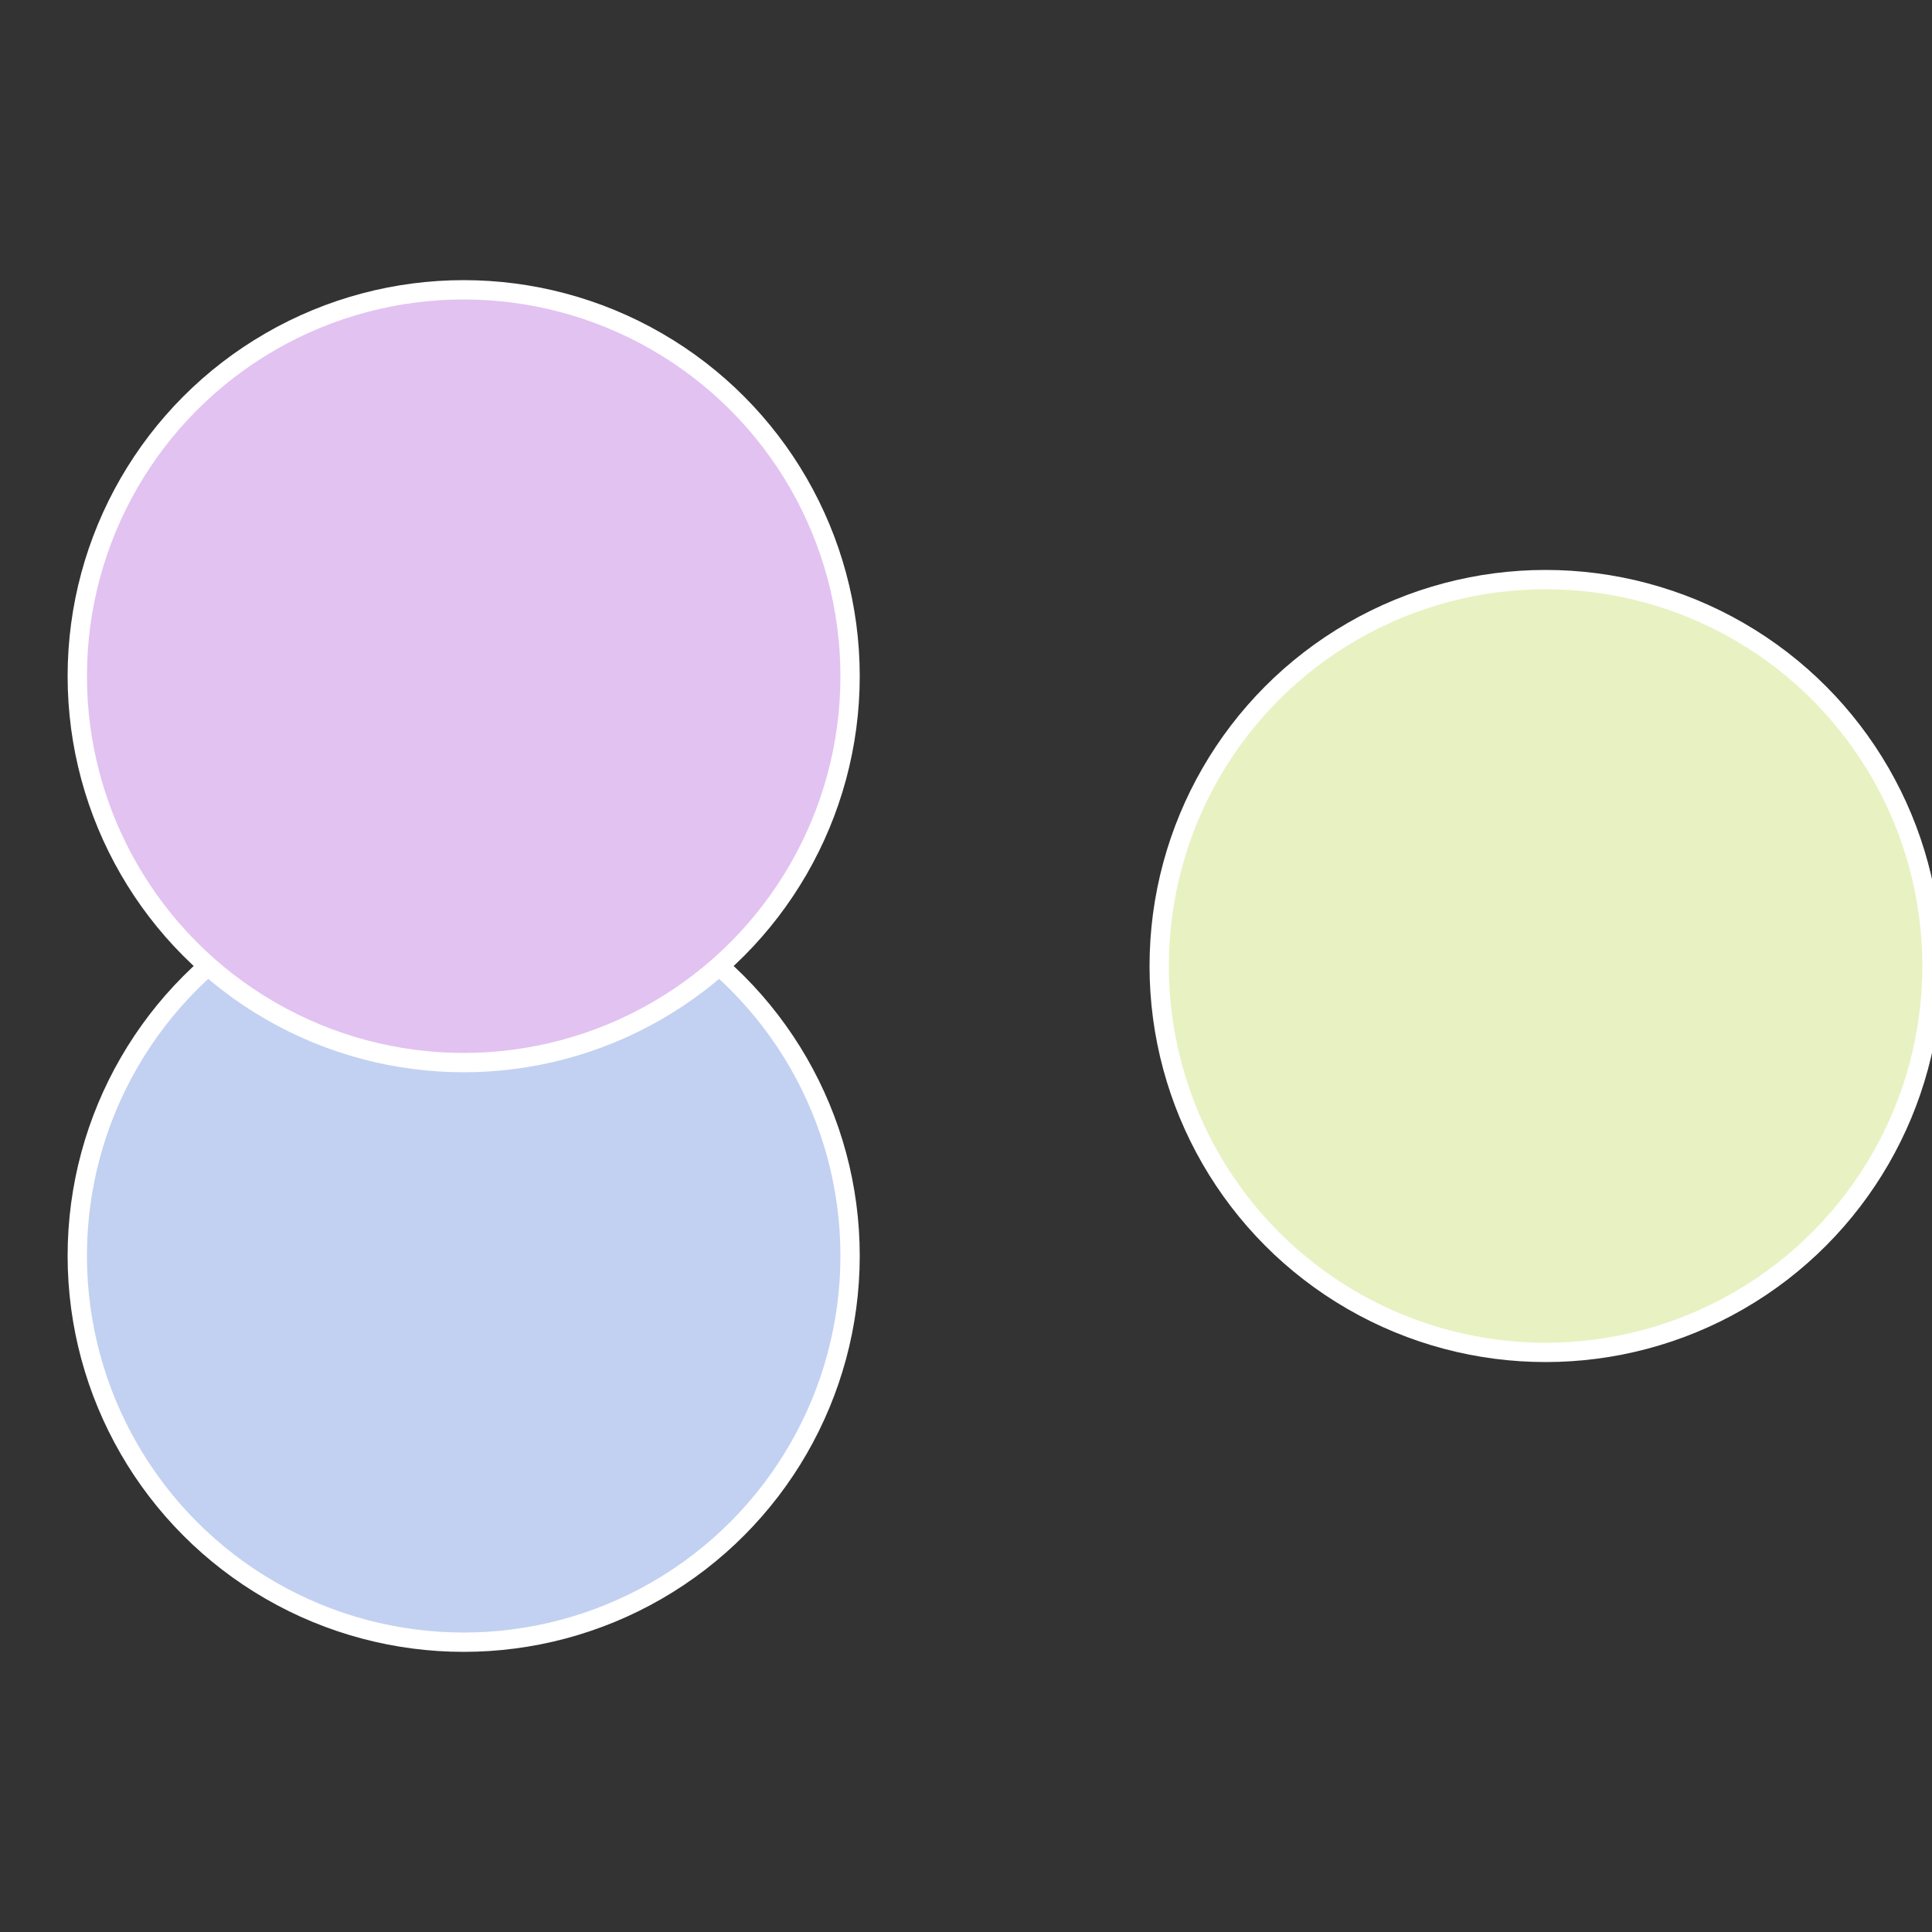
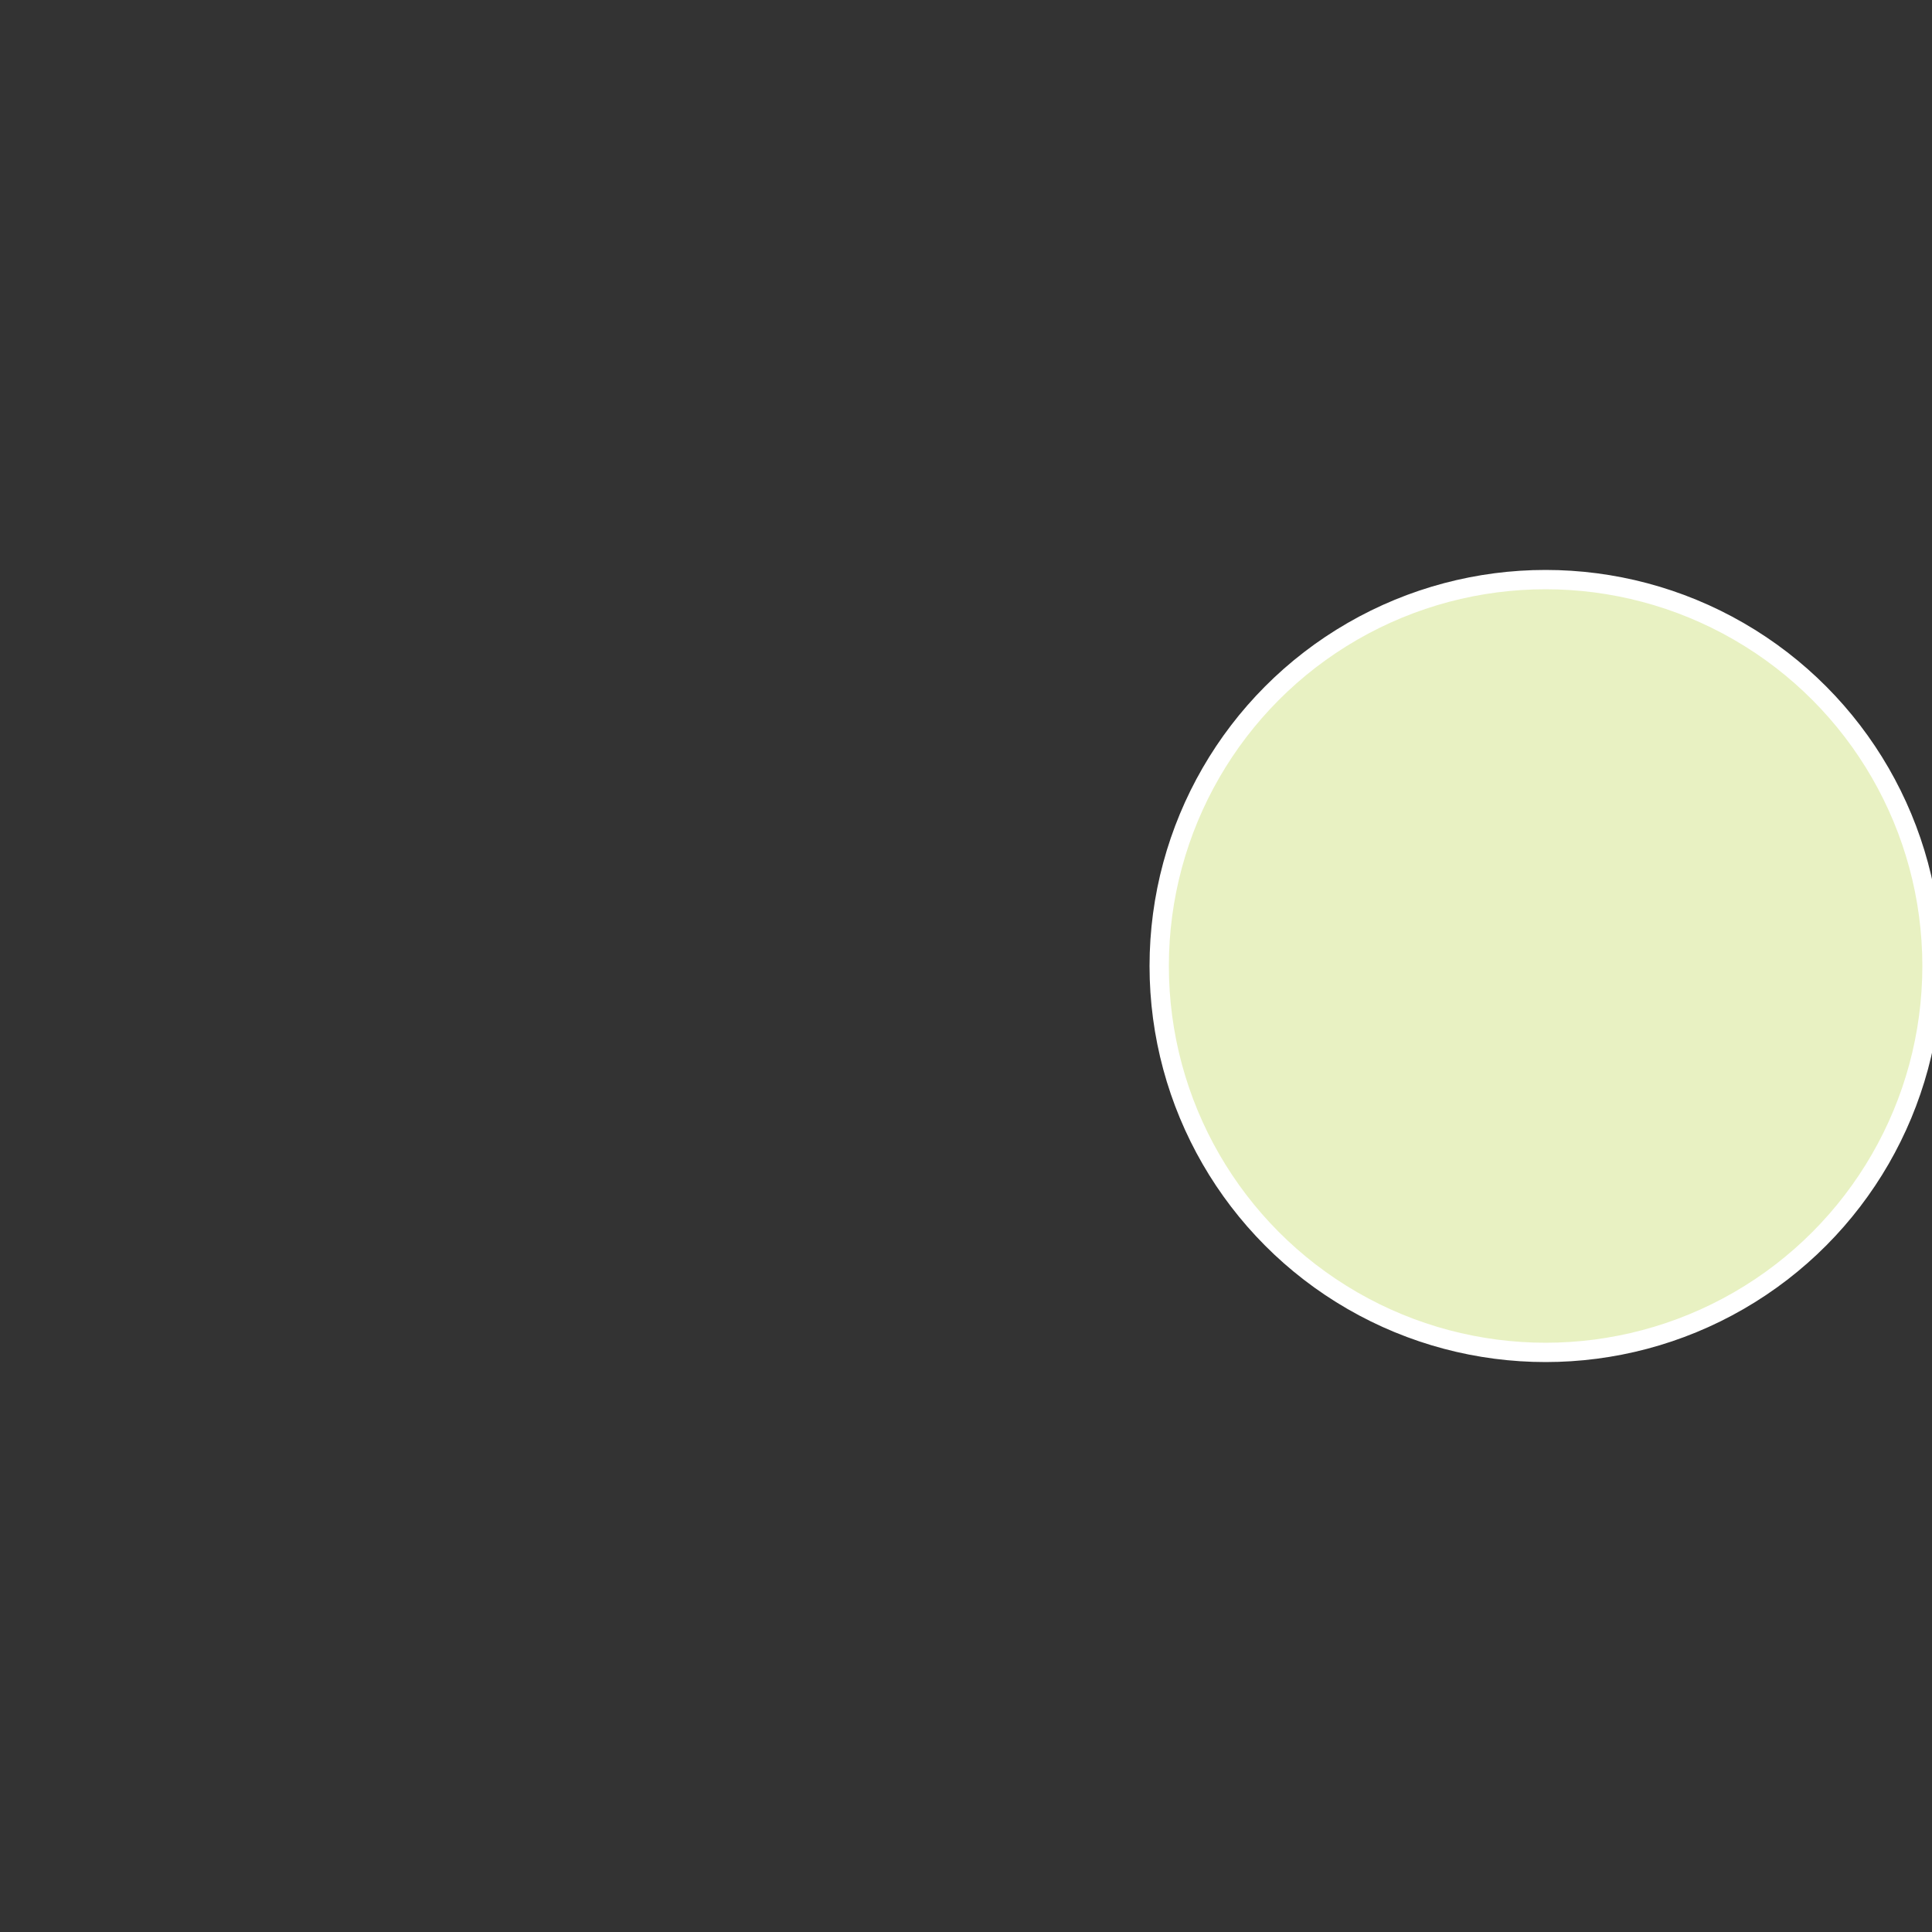
<svg xmlns="http://www.w3.org/2000/svg" width="500" height="500" viewBox="-1 -1 2 2">
  <rect x="-1" y="-1" width="2" height="2" fill="#333333" stroke="none" />
  <circle cx="0.6" cy="0" r="0.4" fill="#e8f1c2" stroke="#fff" stroke-width="1%" />
-   <circle cx="-0.52" cy="0.3" r="0.4" fill="#c2d1f1" stroke="#fff" stroke-width="1%" />
-   <circle cx="-0.52" cy="-0.3" r="0.4" fill="#e2c2f1" stroke="#fff" stroke-width="1%" />
</svg>